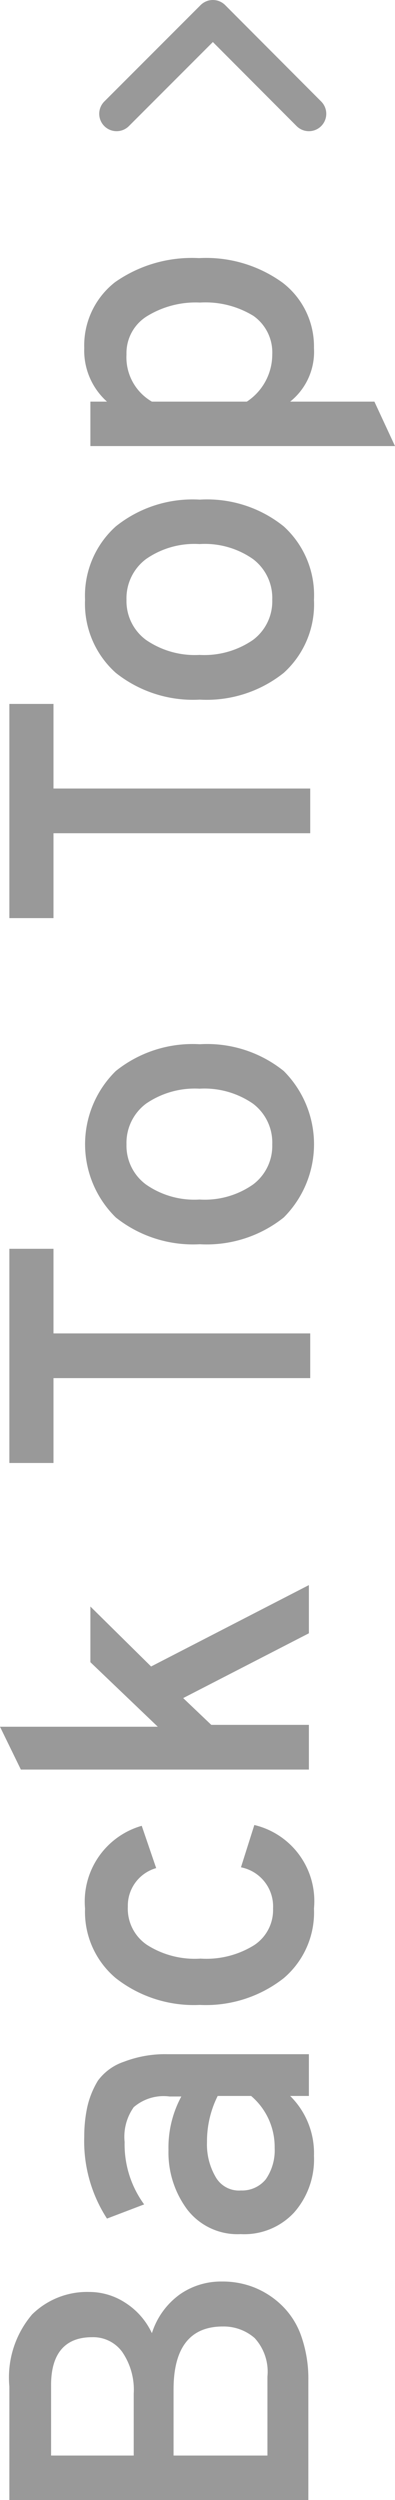
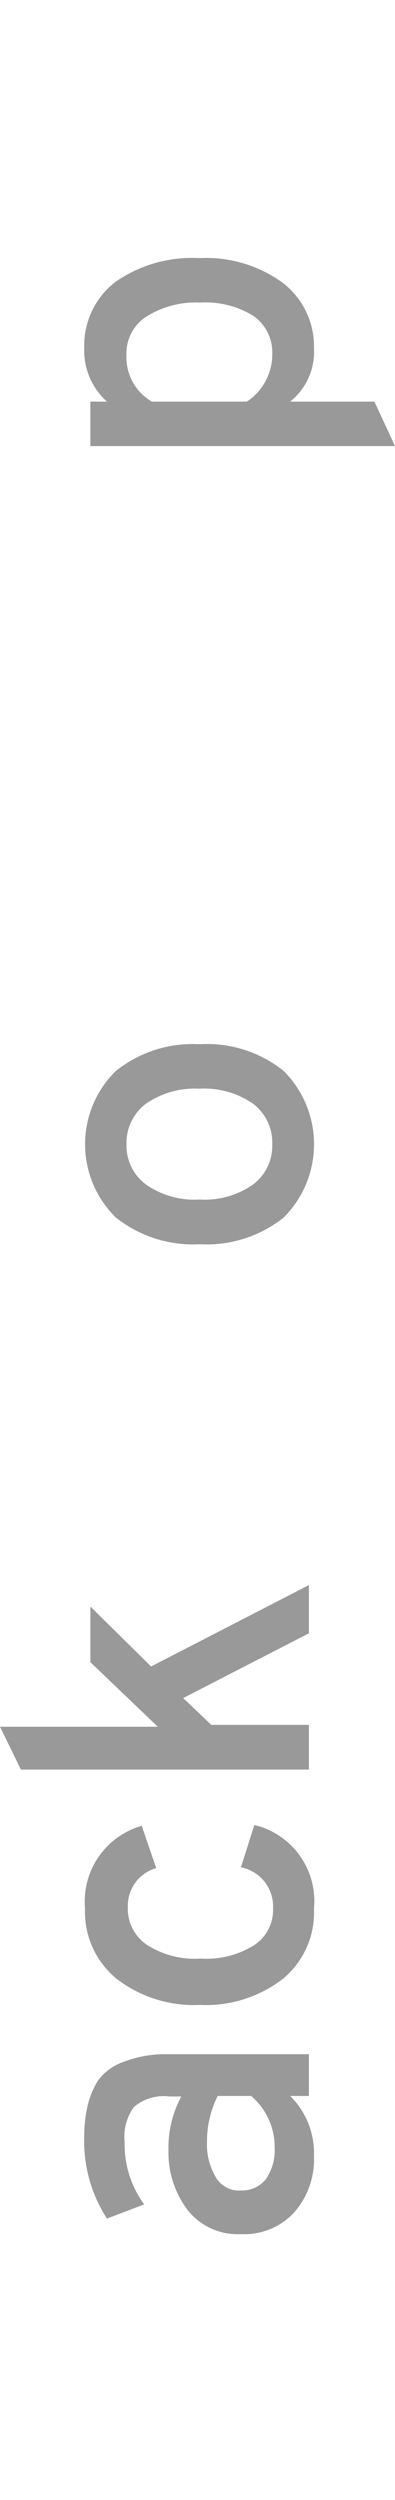
<svg xmlns="http://www.w3.org/2000/svg" viewBox="0 0 14.77 93.37">
  <g id="Layer_2" data-name="Layer 2">
    <g id="Grid">
-       <path d="M.35,93.37V89.13a3.63,3.63,0,0,1,.85-2.69,2.93,2.93,0,0,1,2.14-.84A2.46,2.46,0,0,1,4.68,86a2.69,2.69,0,0,1,1,1.14,2.83,2.83,0,0,1,1.06-1.46,2.69,2.69,0,0,1,1.55-.47,3.22,3.22,0,0,1,1.16.2,3.16,3.16,0,0,1,1,.61,2.94,2.94,0,0,1,.79,1.16,4.81,4.81,0,0,1,.29,1.72v4.48ZM5,89.4a2.5,2.5,0,0,0-.43-1.56,1.34,1.34,0,0,0-1.13-.55c-1,0-1.53.6-1.53,1.79v2.63H5Zm5-.64a1.86,1.86,0,0,0-.48-1.44,1.76,1.76,0,0,0-1.19-.43c-1.22,0-1.84.79-1.84,2.35v2.47H10Z" fill="#999" />
      <path d="M11.55,78.28h-.7a3,3,0,0,1,.89,2.24A3,3,0,0,1,11,82.63a2.54,2.54,0,0,1-2,.81,2.37,2.37,0,0,1-2-.92A3.56,3.56,0,0,1,6.3,80.3a4,4,0,0,1,.48-2H6.34A1.71,1.71,0,0,0,5,78.7,1.91,1.91,0,0,0,4.66,80a3.8,3.8,0,0,0,.73,2.33L4,82.86a5.31,5.31,0,0,1-.85-3.06,5.22,5.22,0,0,1,.11-1.09,3.27,3.27,0,0,1,.4-1A2,2,0,0,1,4.64,77a4.28,4.28,0,0,1,1.62-.28h5.29Zm-1.28,1.94a2.5,2.5,0,0,0-.88-1.94H8.14A3.79,3.79,0,0,0,7.74,80a2.41,2.41,0,0,0,.32,1.3,1,1,0,0,0,.95.51,1.14,1.14,0,0,0,.93-.42A1.9,1.9,0,0,0,10.27,80.22Z" fill="#999" />
      <path d="M11.74,71.28a3.22,3.22,0,0,1-1.13,2.6,4.71,4.71,0,0,1-3.14,1,4.73,4.73,0,0,1-3.14-1,3.23,3.23,0,0,1-1.15-2.6A2.94,2.94,0,0,1,5.3,68.19l.54,1.58a1.46,1.46,0,0,0-1.06,1.44,1.63,1.63,0,0,0,.72,1.43,3.32,3.32,0,0,0,2,.51,3.38,3.38,0,0,0,2-.5,1.57,1.57,0,0,0,.71-1.37,1.49,1.49,0,0,0-1.2-1.54l.5-1.58A2.92,2.92,0,0,1,11.74,71.28Z" fill="#999" />
      <path d="M11.55,59.2V61l-4.7,2.42,1.05,1h3.65v1.67H.78L0,64.49H5.9L3.38,62.08V60l2.27,2.24Z" fill="#999" />
-       <path d="M2,49.8h9.6v1.67H2v3.17H.35v-8H2Z" fill="#999" />
      <path d="M10.61,40a3.87,3.87,0,0,1,0,5.47,4.62,4.62,0,0,1-3.14,1,4.64,4.64,0,0,1-3.14-1,3.83,3.83,0,0,1,0-5.47,4.59,4.59,0,0,1,3.14-1A4.57,4.57,0,0,1,10.61,40Zm-.43,2.74a1.82,1.82,0,0,0-.72-1.52,3.2,3.2,0,0,0-2-.56,3.22,3.22,0,0,0-2,.56,1.83,1.83,0,0,0-.73,1.52,1.8,1.8,0,0,0,.73,1.5,3.16,3.16,0,0,0,2,.56,3.15,3.15,0,0,0,2-.56A1.8,1.8,0,0,0,10.18,42.75Z" fill="#999" />
-       <path d="M2,29.45h9.6v1.67H2v3.17H.35v-8H2Z" fill="#999" />
-       <path d="M10.61,19.66a3.47,3.47,0,0,1,1.13,2.74,3.45,3.45,0,0,1-1.13,2.73,4.62,4.62,0,0,1-3.14,1,4.64,4.64,0,0,1-3.14-1A3.46,3.46,0,0,1,3.18,22.4a3.48,3.48,0,0,1,1.15-2.74,4.59,4.59,0,0,1,3.14-1A4.57,4.57,0,0,1,10.61,19.66Zm-.43,2.74a1.82,1.82,0,0,0-.72-1.52,3.14,3.14,0,0,0-2-.56,3.16,3.16,0,0,0-2,.56,1.83,1.83,0,0,0-.73,1.52,1.8,1.8,0,0,0,.73,1.5,3.22,3.22,0,0,0,2,.56,3.21,3.21,0,0,0,2-.56A1.8,1.8,0,0,0,10.18,22.4Z" fill="#999" />
      <path d="M11.74,13a2.38,2.38,0,0,1-.89,2H14l.77,1.66H3.38V15H4a2.56,2.56,0,0,1-.85-2,3,3,0,0,1,1.15-2.46,5,5,0,0,1,3.14-.9,4.88,4.88,0,0,1,3.13.92A3,3,0,0,1,11.74,13Zm-1.56.24a1.67,1.67,0,0,0-.7-1.44,3.43,3.43,0,0,0-2-.5,3.47,3.47,0,0,0-2,.52,1.62,1.62,0,0,0-.75,1.42A1.91,1.91,0,0,0,5.68,15H9.23A2.11,2.11,0,0,0,10.18,13.26Z" fill="#999" />
-       <polyline points="4.36 4.25 7.96 0.65 11.55 4.25" fill="none" stroke="#999" stroke-linecap="round" stroke-linejoin="round" stroke-width="1.3" />
    </g>
  </g>
</svg>